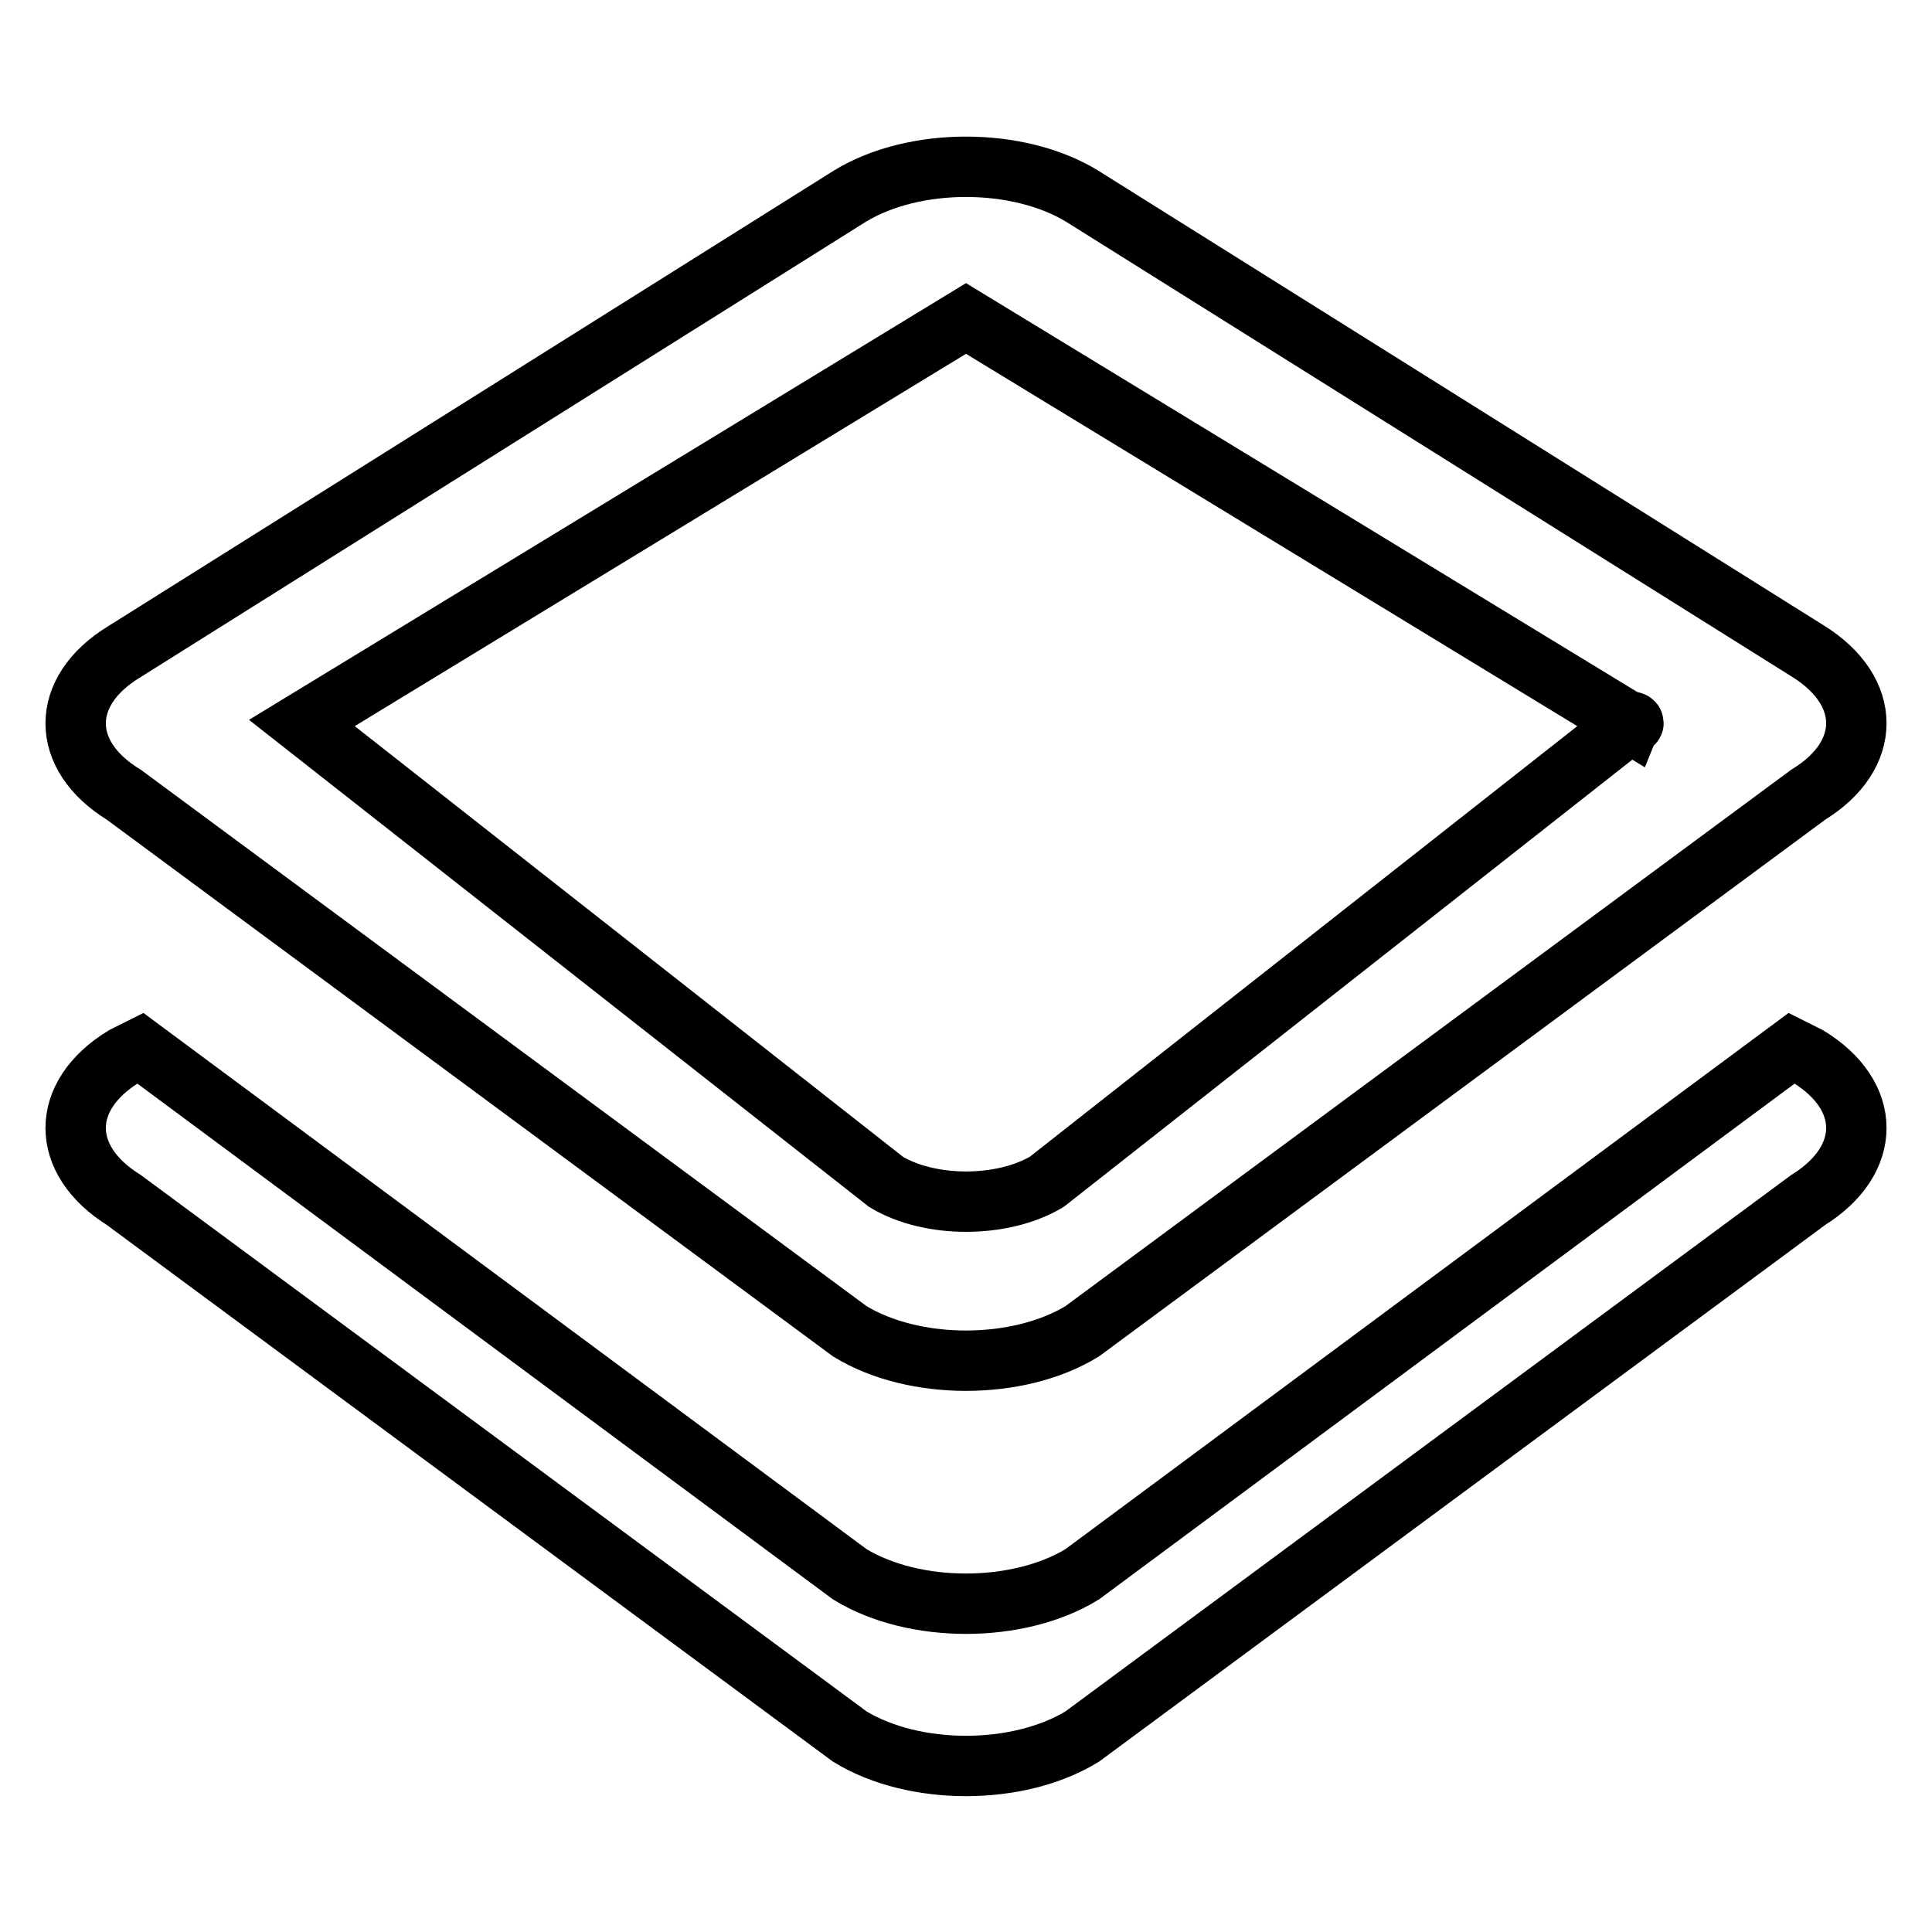
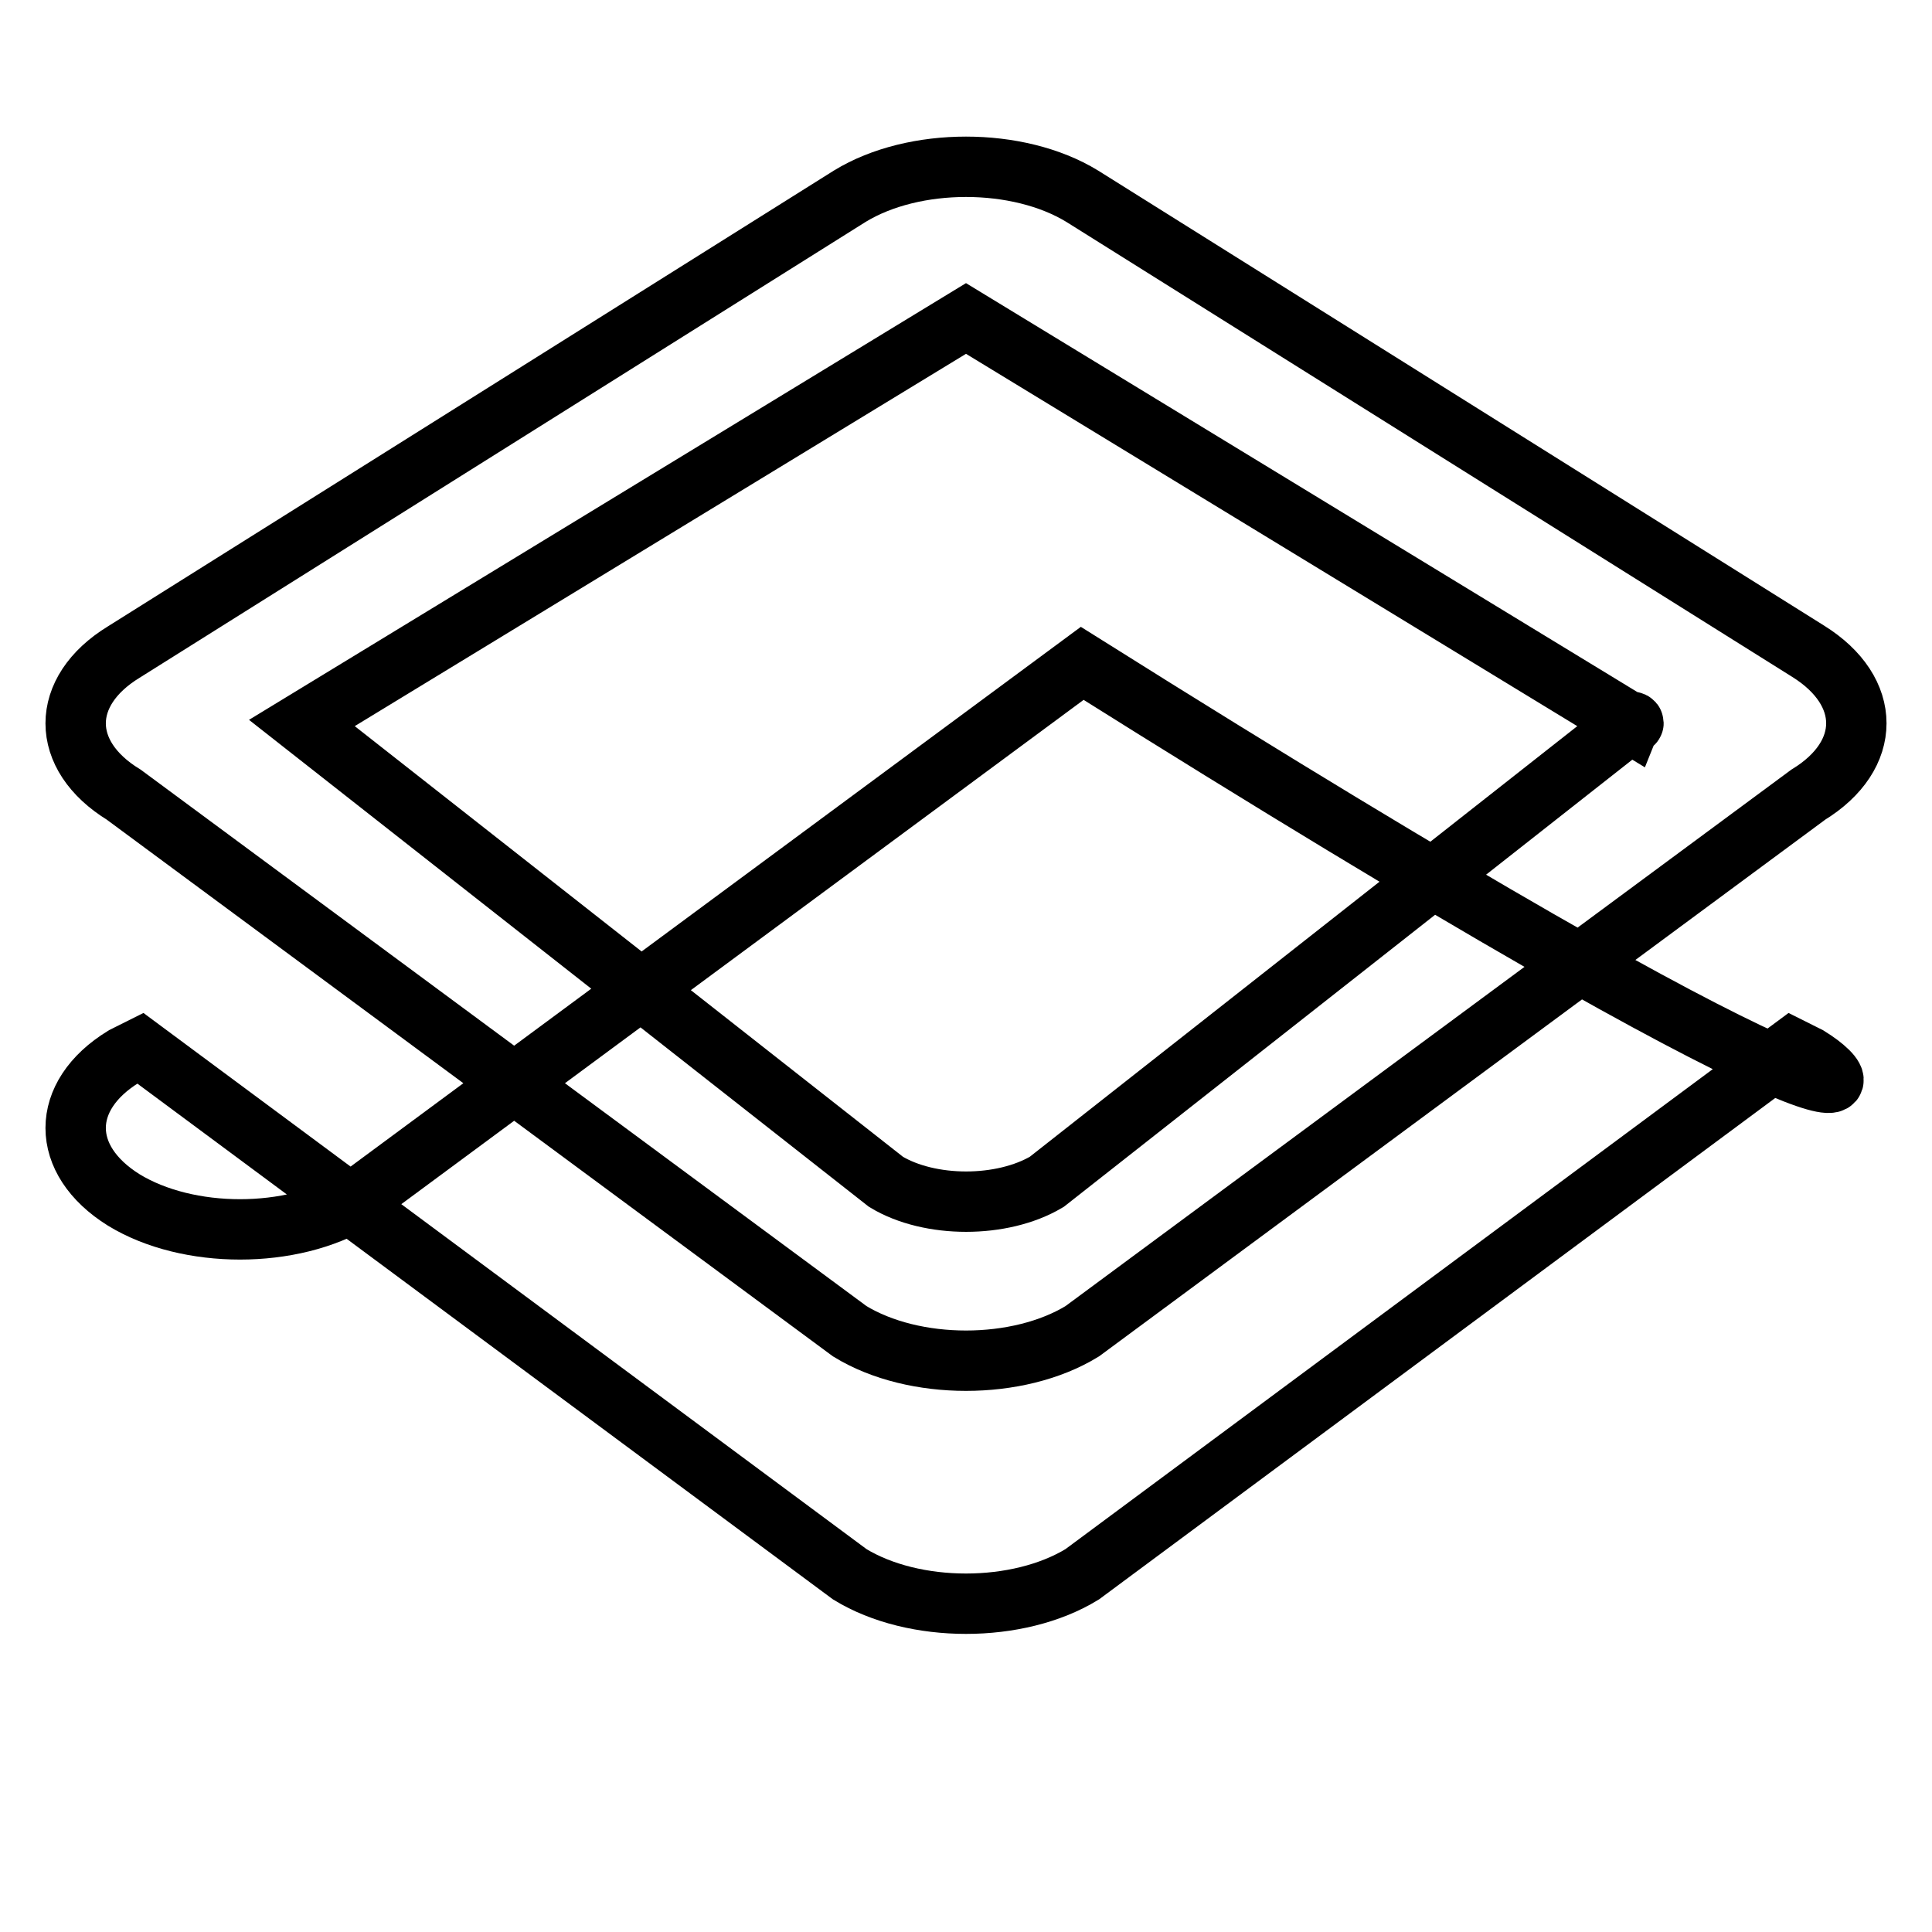
<svg xmlns="http://www.w3.org/2000/svg" version="1.1" x="0px" y="0px" viewBox="0 0 256 256" enable-background="new 0 0 256 256" xml:space="preserve">
  <g>
-     <path stroke-width="8" fill-opacity="0" stroke="#000000" d="M16.4,105.3l96.2,71.1c8.5,5.2,22.3,5.2,30.8,0l96.2-71.1c8.5-5.2,8.5-13.7,0-19L143.4,26 c-8.5-5.2-22.3-5.2-30.8,0L16.4,86.4C7.9,91.6,7.9,100.1,16.4,105.3z M128,42.2l88,53.6c0.2-0.5,0.9,0.3,0,0l-77.3,60.8 c-5.9,3.5-15.5,3.5-21.3,0L40,95.8L128,42.2L128,42.2z M239.6,140l-2.2-1.1l-94,69.7c-8.5,5.2-22.3,5.2-30.8,0l-94-69.7l-2.2,1.1 c-8.5,5.2-8.5,13.7,0,19l96.2,71.1c8.5,5.2,22.3,5.2,30.8,0l96.2-71.1C248.1,153.7,248.1,145.2,239.6,140L239.6,140z" />
+     <path stroke-width="8" fill-opacity="0" stroke="#000000" d="M16.4,105.3l96.2,71.1c8.5,5.2,22.3,5.2,30.8,0l96.2-71.1c8.5-5.2,8.5-13.7,0-19L143.4,26 c-8.5-5.2-22.3-5.2-30.8,0L16.4,86.4C7.9,91.6,7.9,100.1,16.4,105.3z M128,42.2l88,53.6c0.2-0.5,0.9,0.3,0,0l-77.3,60.8 c-5.9,3.5-15.5,3.5-21.3,0L40,95.8L128,42.2L128,42.2z M239.6,140l-2.2-1.1l-94,69.7c-8.5,5.2-22.3,5.2-30.8,0l-94-69.7l-2.2,1.1 c-8.5,5.2-8.5,13.7,0,19c8.5,5.2,22.3,5.2,30.8,0l96.2-71.1C248.1,153.7,248.1,145.2,239.6,140L239.6,140z" />
  </g>
</svg>